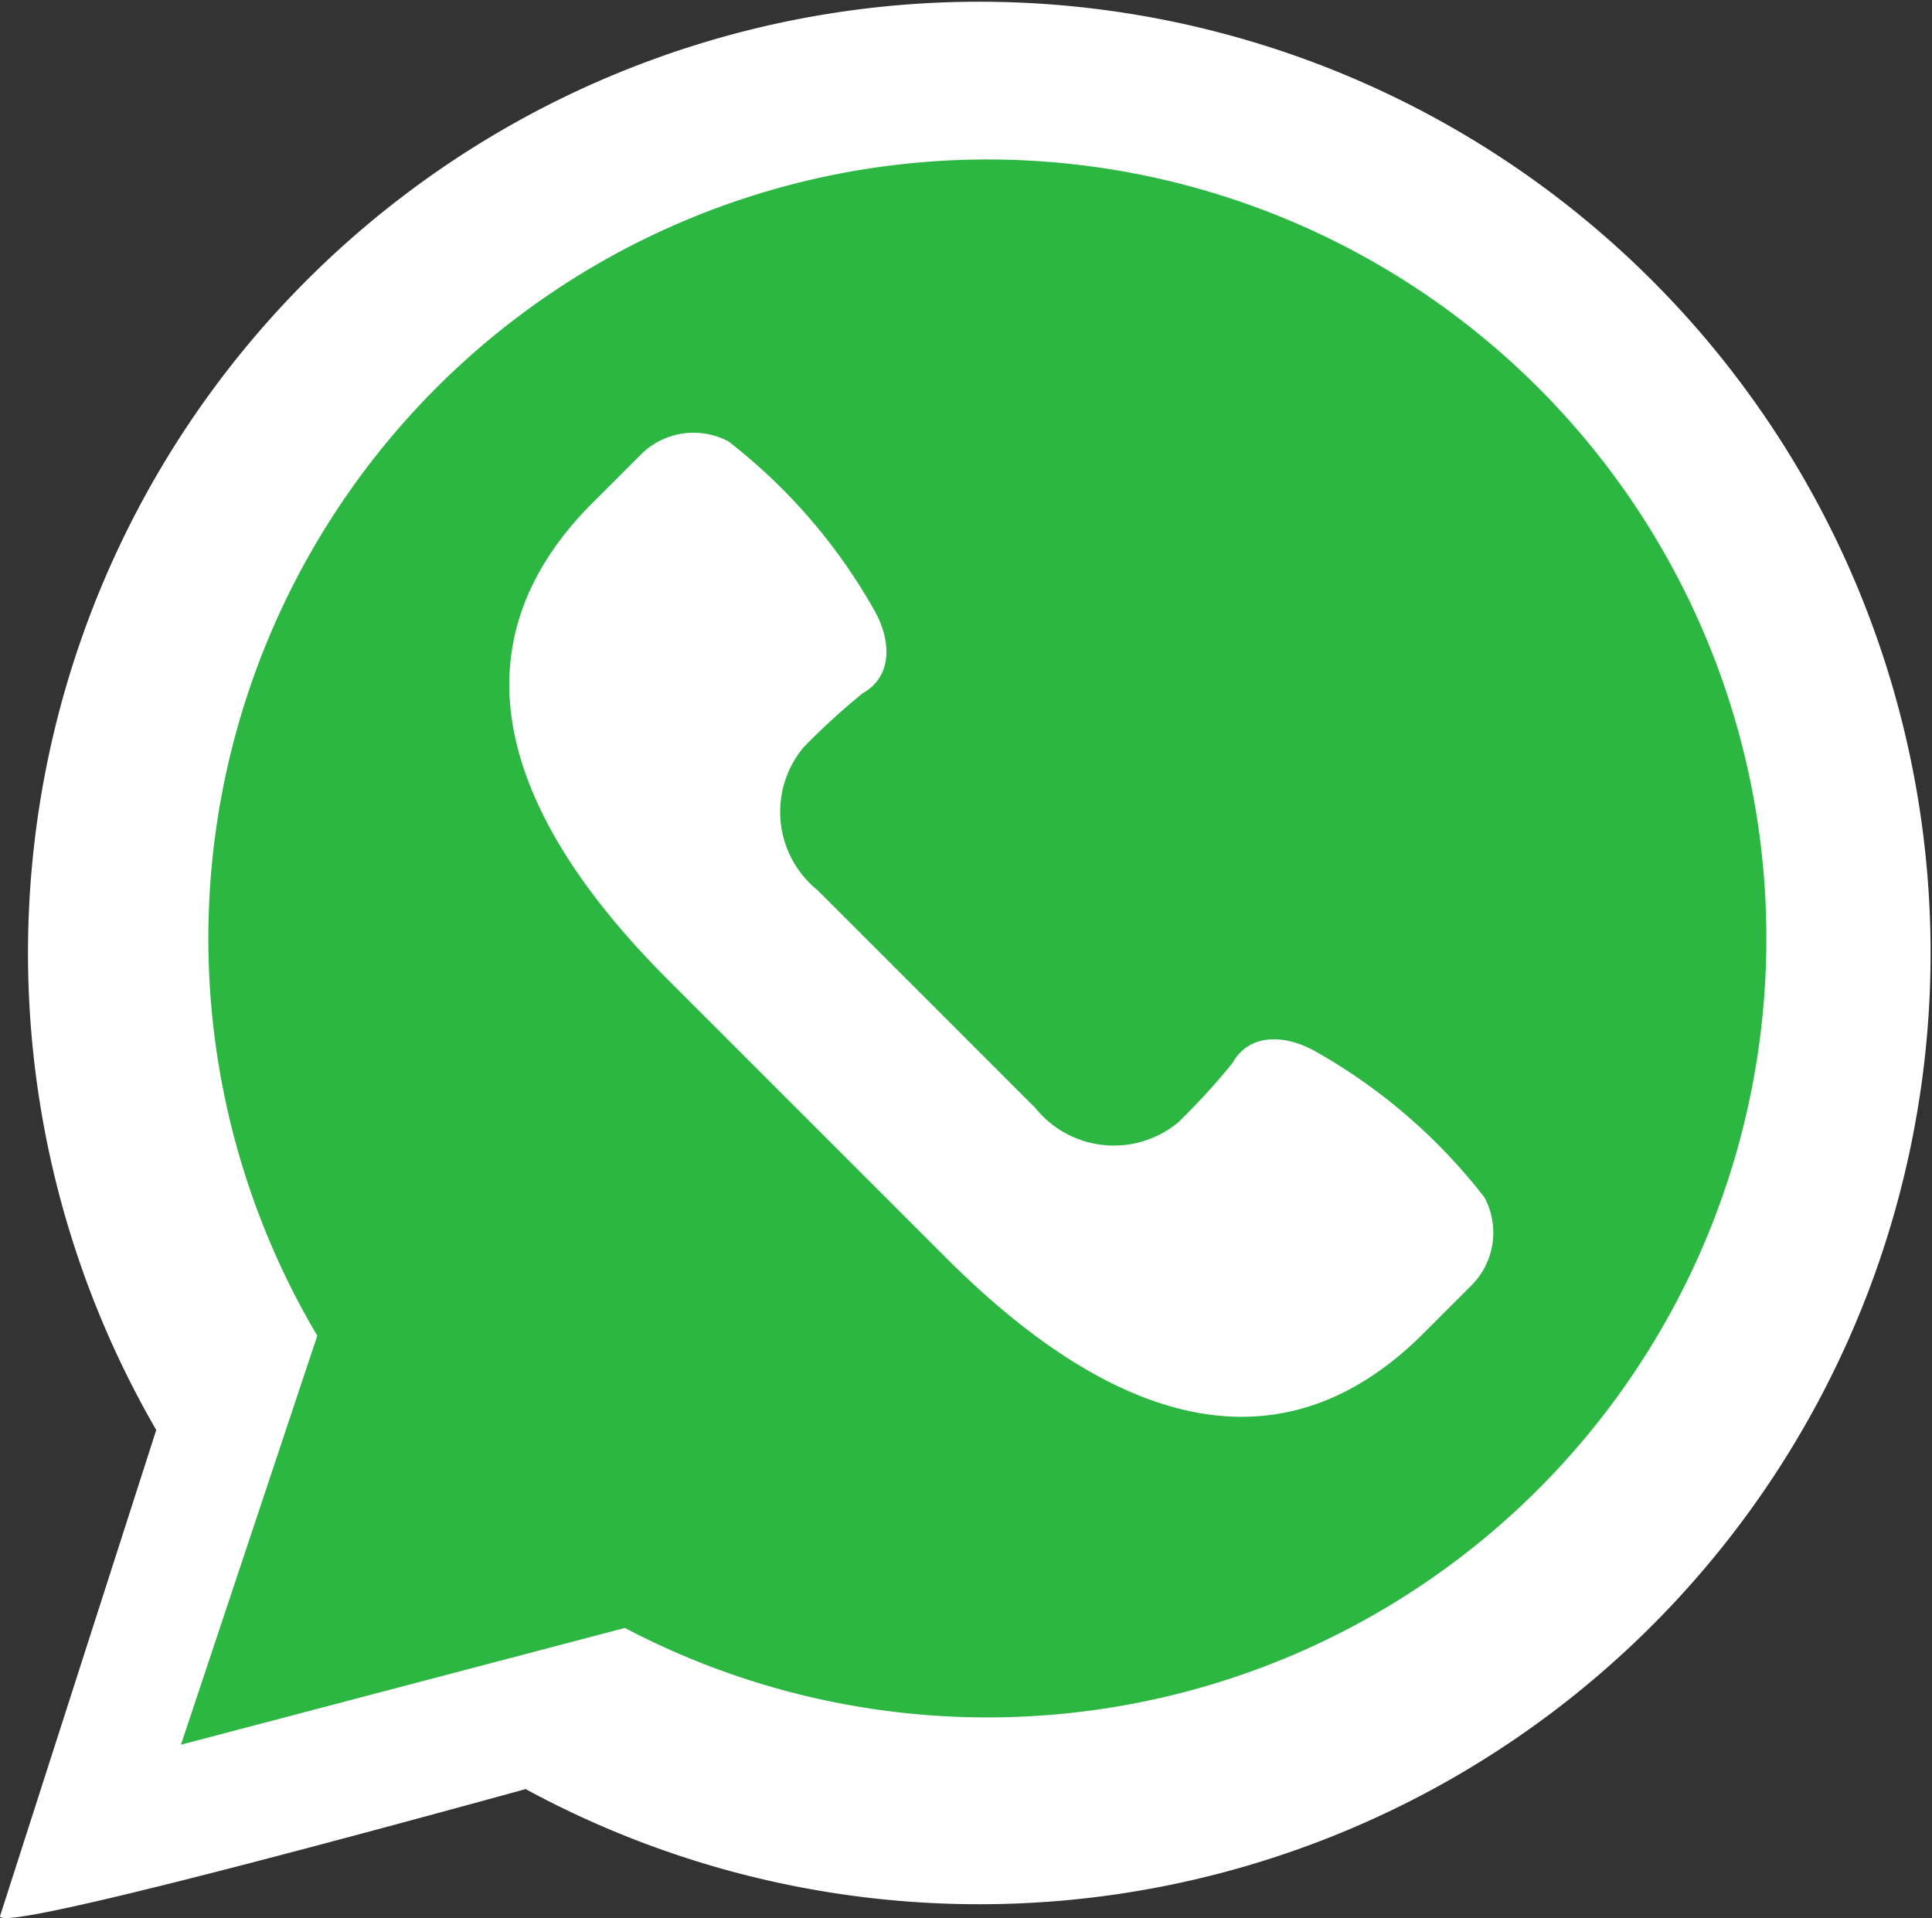
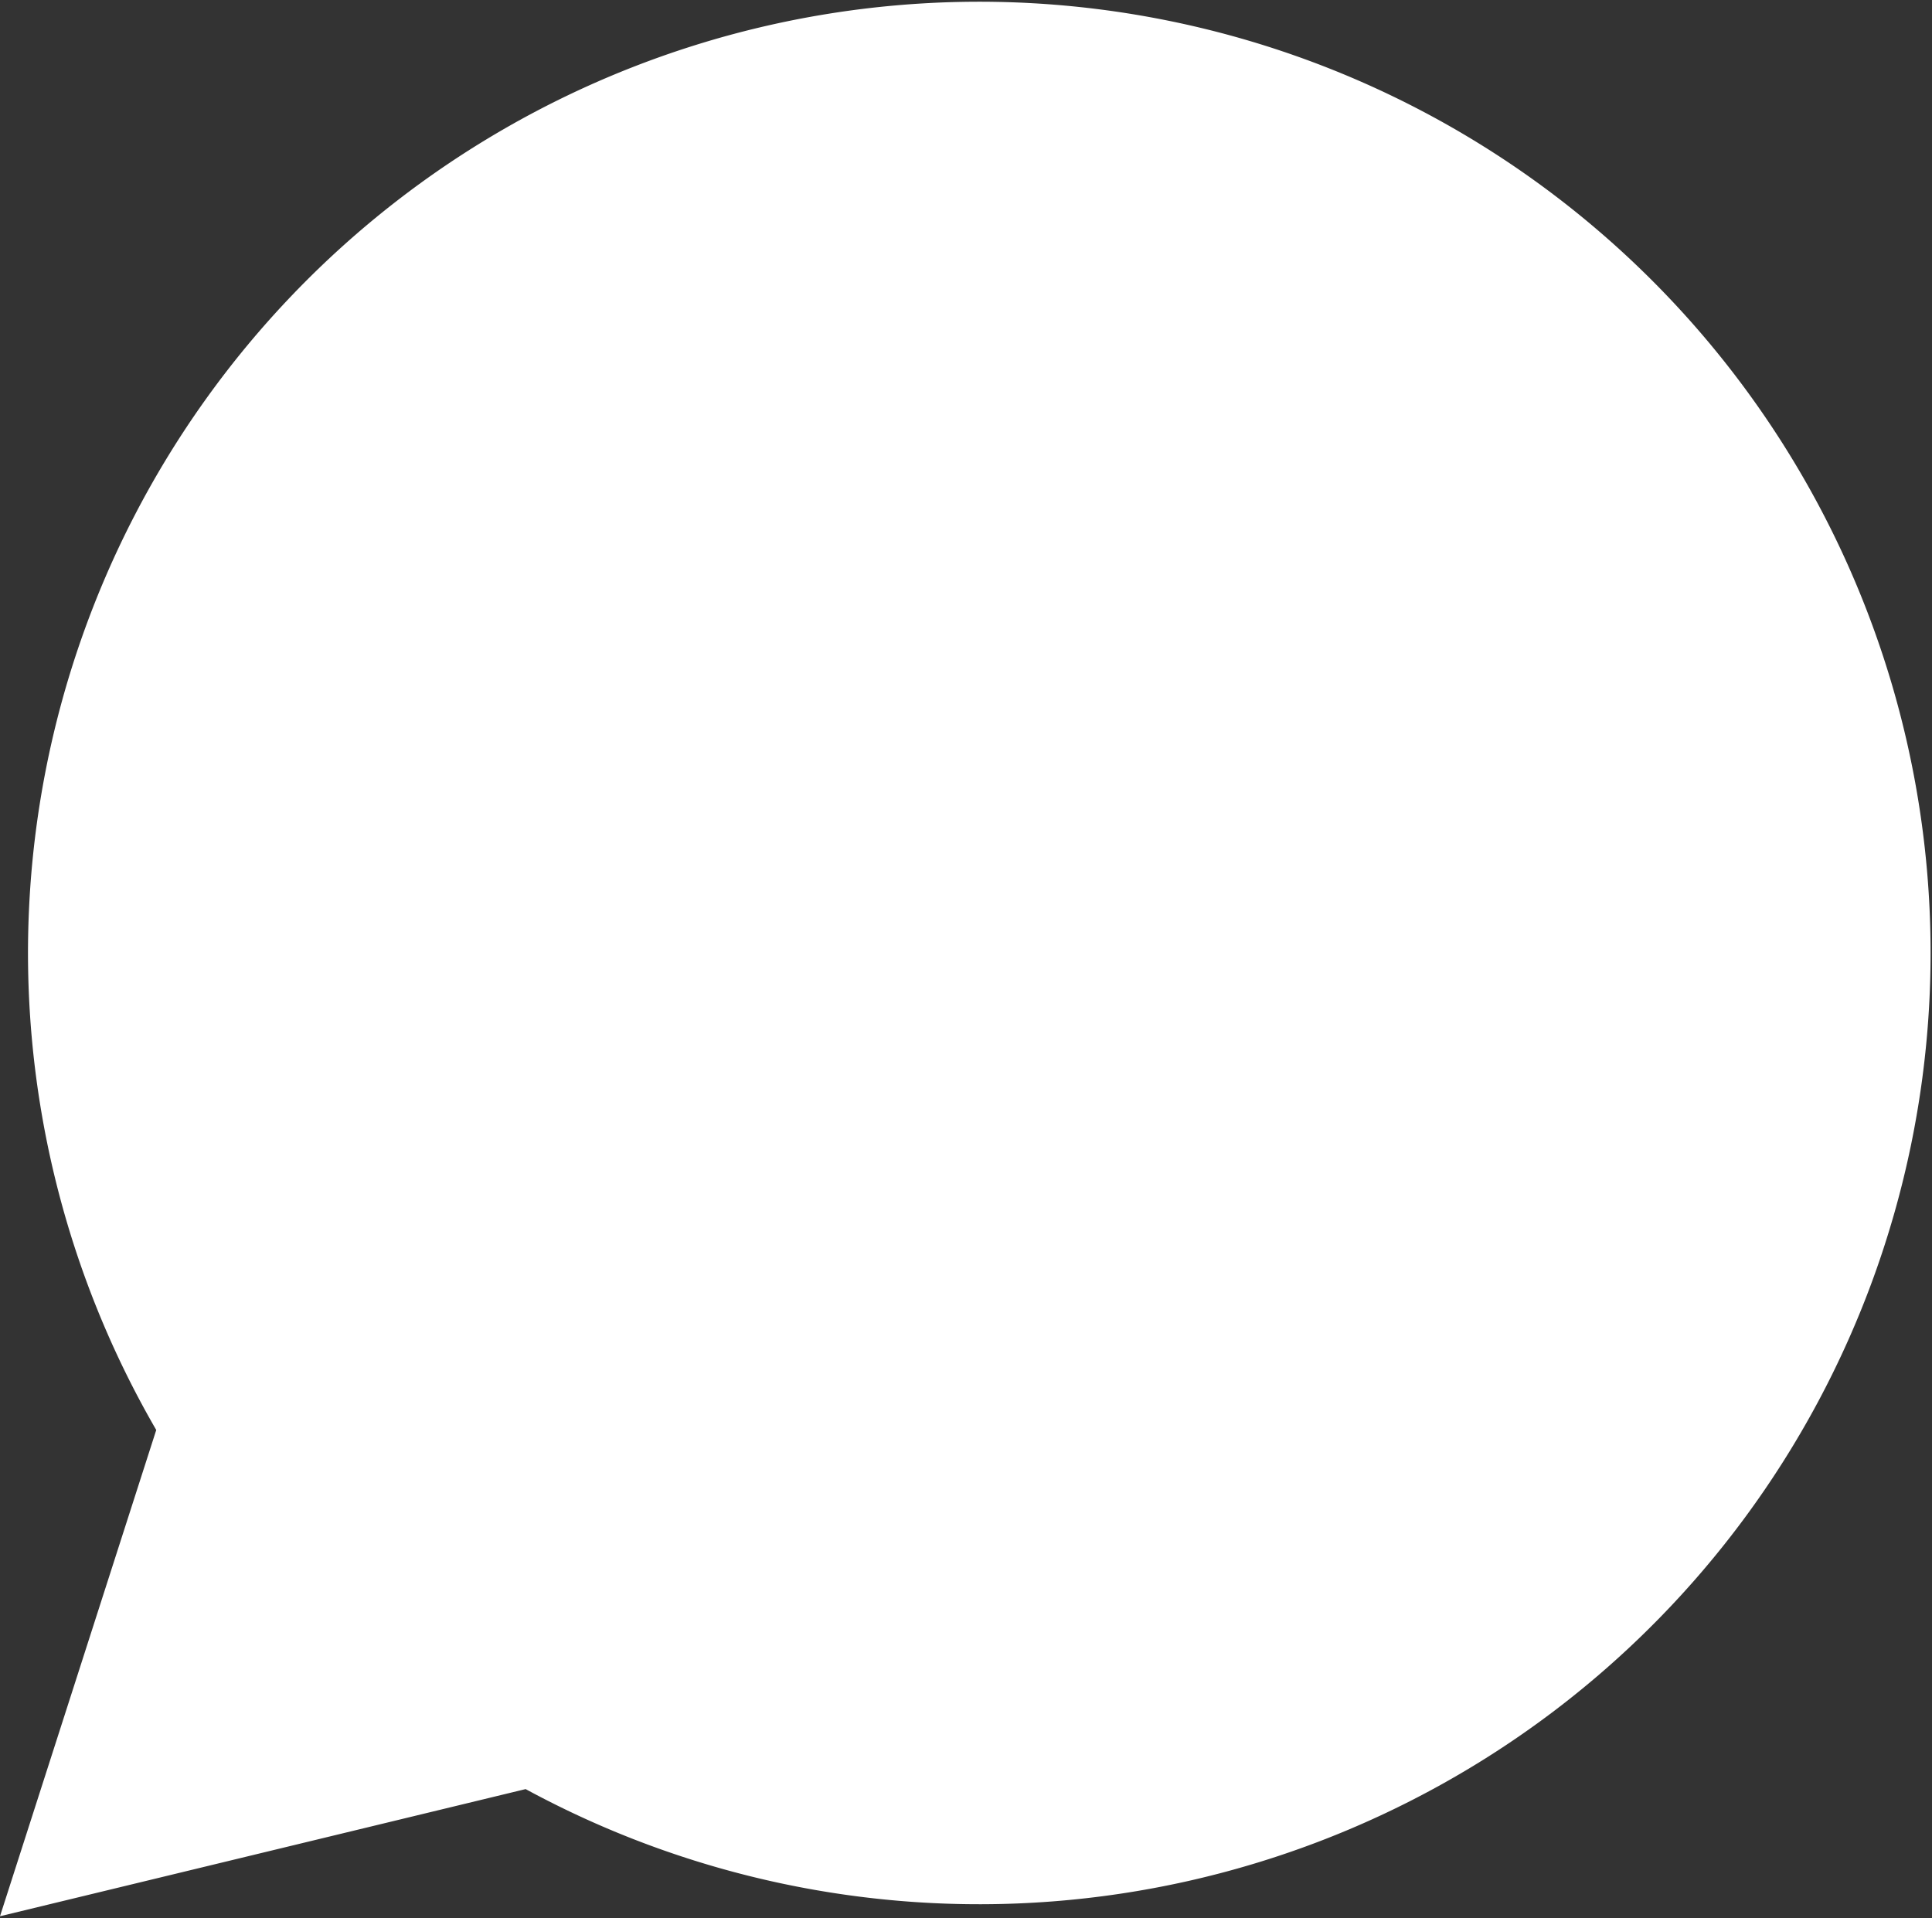
<svg xmlns="http://www.w3.org/2000/svg" width="31.073" height="30.85" viewBox="0 0 31.073 30.85">
  <rect x="0" y="0" width="31.073" height="30.85" fill="#333333" stroke="none" />
  <g id="Group_324" data-name="Group 324" transform="translate(-189.81 -1834)">
-     <path id="Union_2" data-name="Union 2" d="M0,30.821,2.513,23a15.3,15.3,0,1,1,5.941,5.776C4.7,29.807.749,30.85.094,30.85.032,30.85,0,30.841,0,30.821Z" transform="translate(189.81 1834)" fill="#fff" />
+     <path id="Union_2" data-name="Union 2" d="M0,30.821,2.513,23a15.3,15.3,0,1,1,5.941,5.776Z" transform="translate(189.81 1834)" fill="#fff" />
    <g id="whatsapp-svgrepo-com" transform="translate(192.72 1836.562)">
-       <path id="Path_712" data-name="Path 712" d="M0,25.5l2.193-6.578a12.529,12.529,0,1,1,4.947,4.7Z" fill="#2cb742" />
-       <path id="Path_713" data-name="Path 713" d="M27.688,22.3a9.079,9.079,0,0,0-2.712-2.344c-.483-.275-1.065-.306-1.34.185a11.051,11.051,0,0,1-.87.951,1.621,1.621,0,0,1-2.3-.229l-1.75-1.75-1.75-1.75a1.621,1.621,0,0,1-.229-2.3,11.051,11.051,0,0,1,.951-.87c.491-.276.46-.858.185-1.34a9.079,9.079,0,0,0-2.344-2.712,1.2,1.2,0,0,0-1.408.212l-.773.773c-2.452,2.452-1.245,5.22,1.207,7.672l2.241,2.241,2.241,2.241c2.452,2.452,5.22,3.659,7.672,1.207l.773-.773A1.2,1.2,0,0,0,27.688,22.3Z" transform="translate(-6.724 -5.604)" fill="#fff" />
-     </g>
+       </g>
  </g>
</svg>